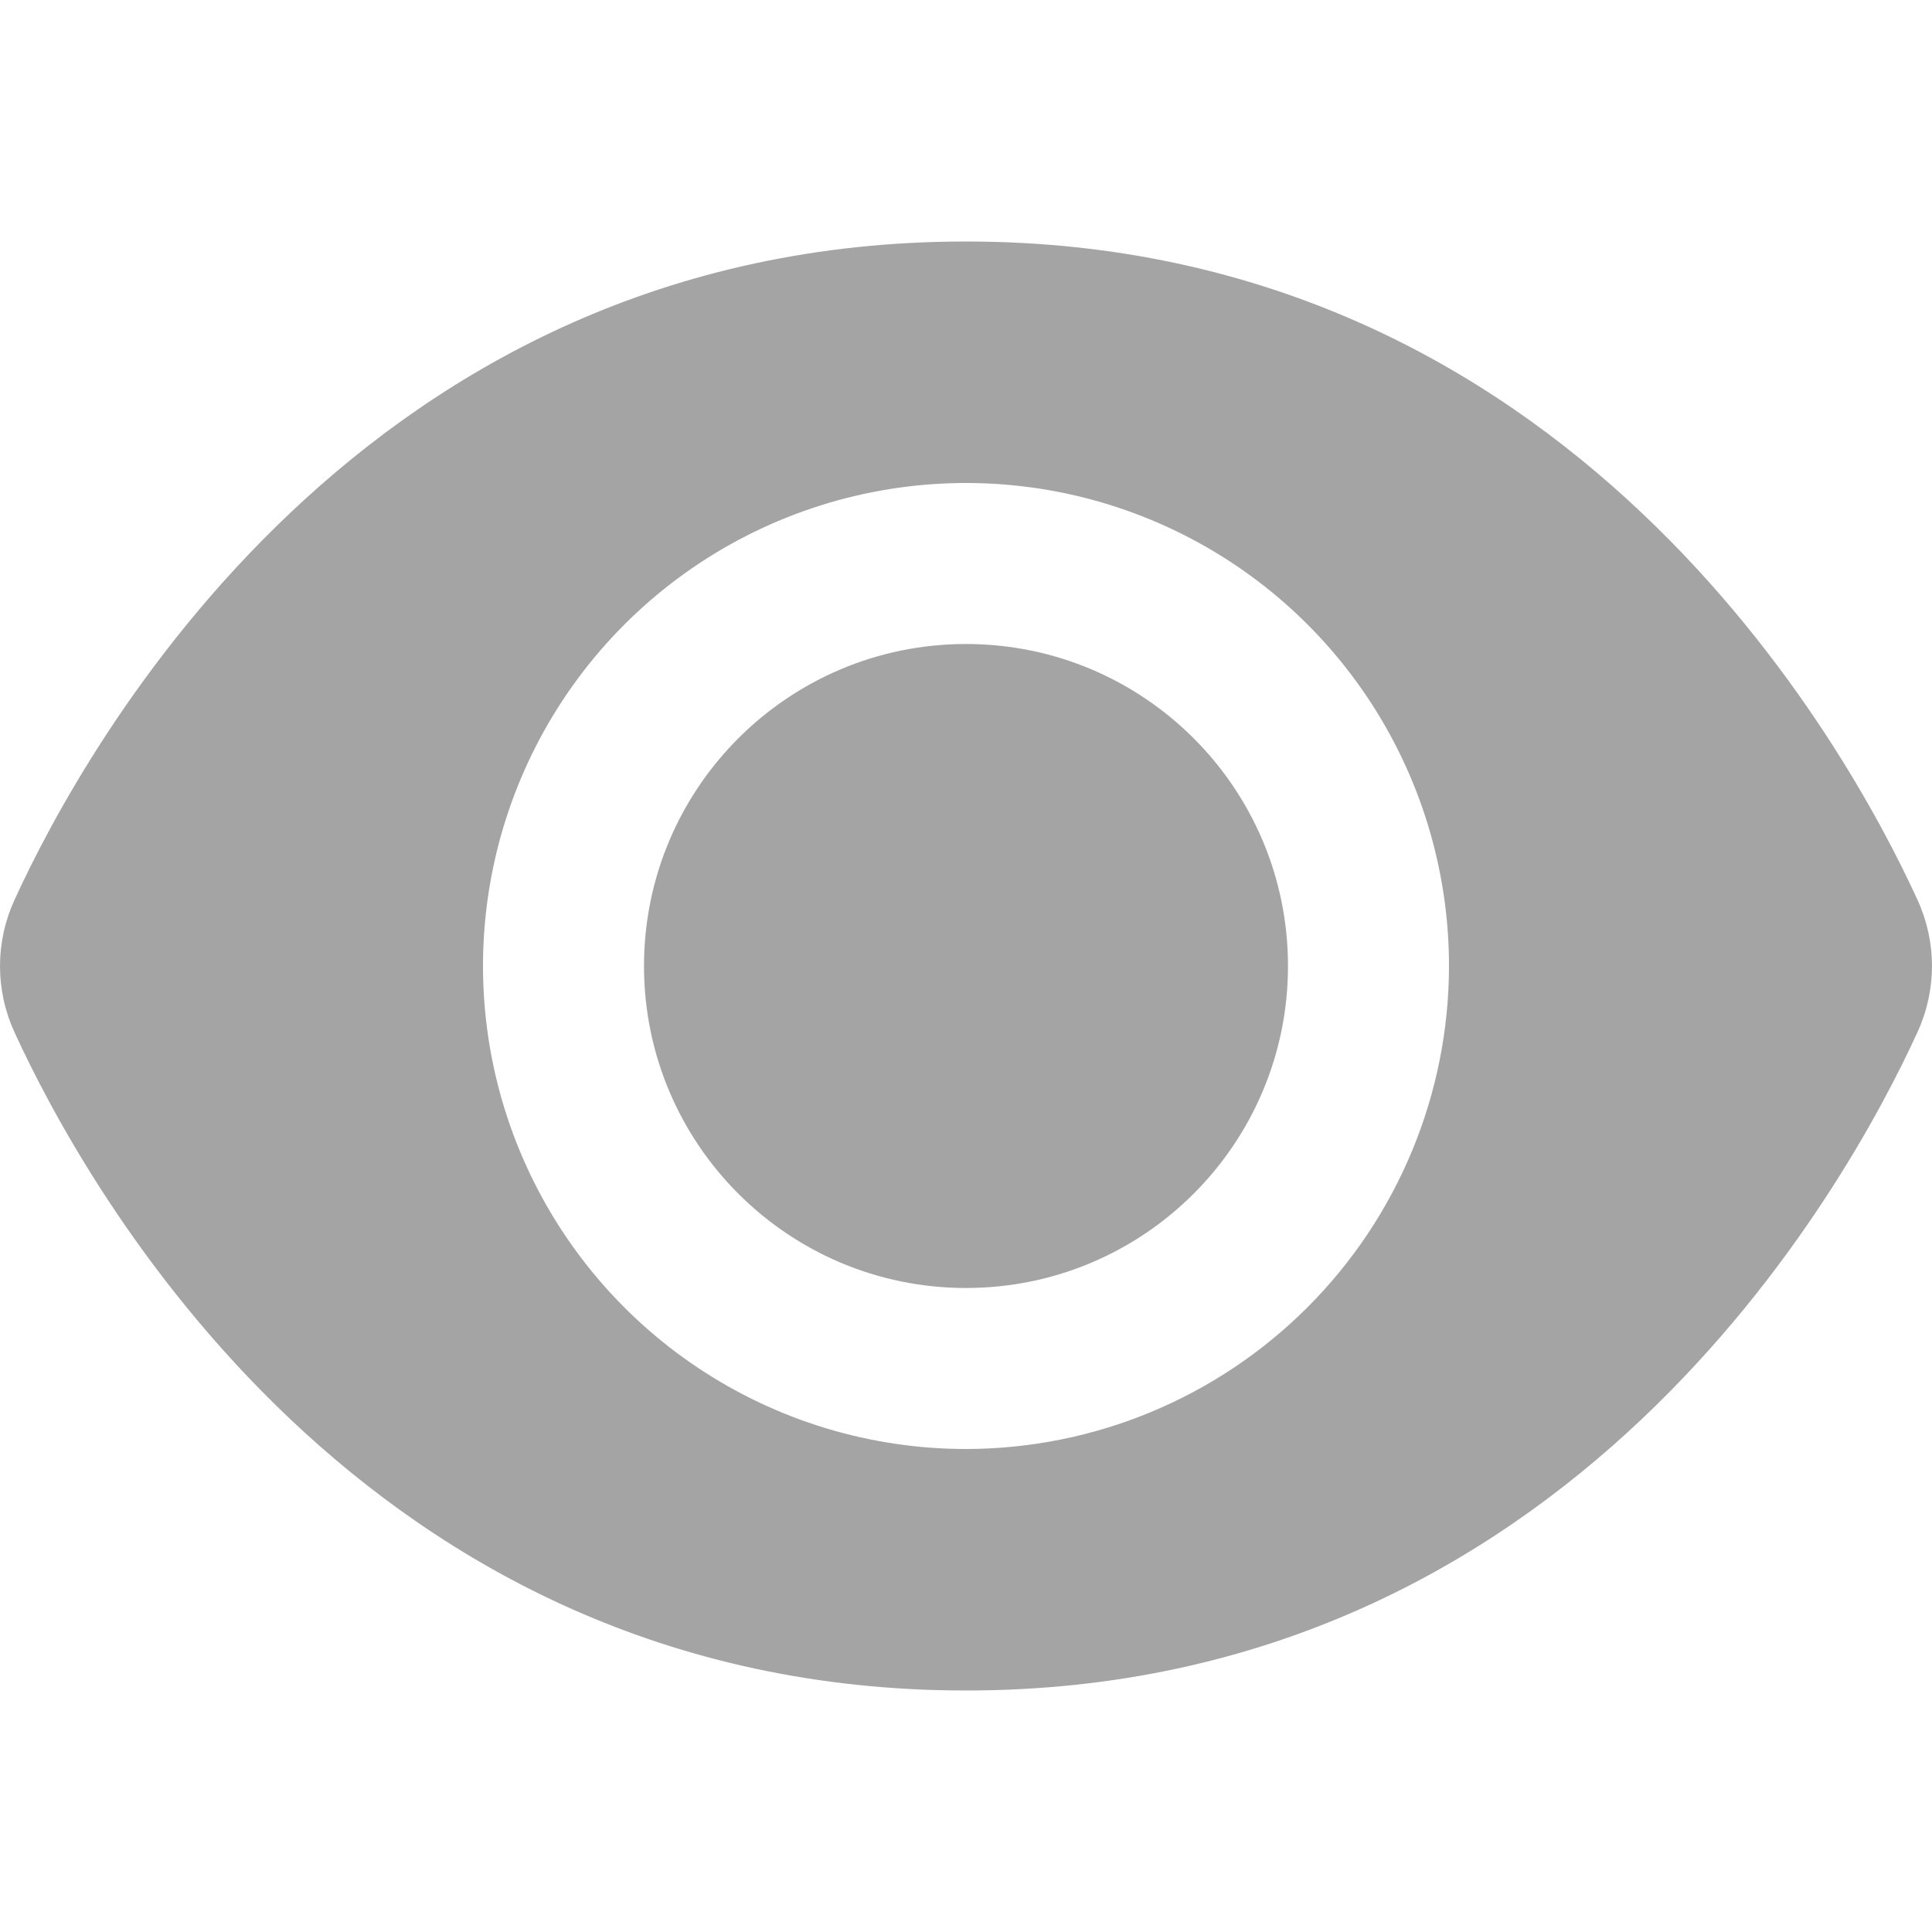
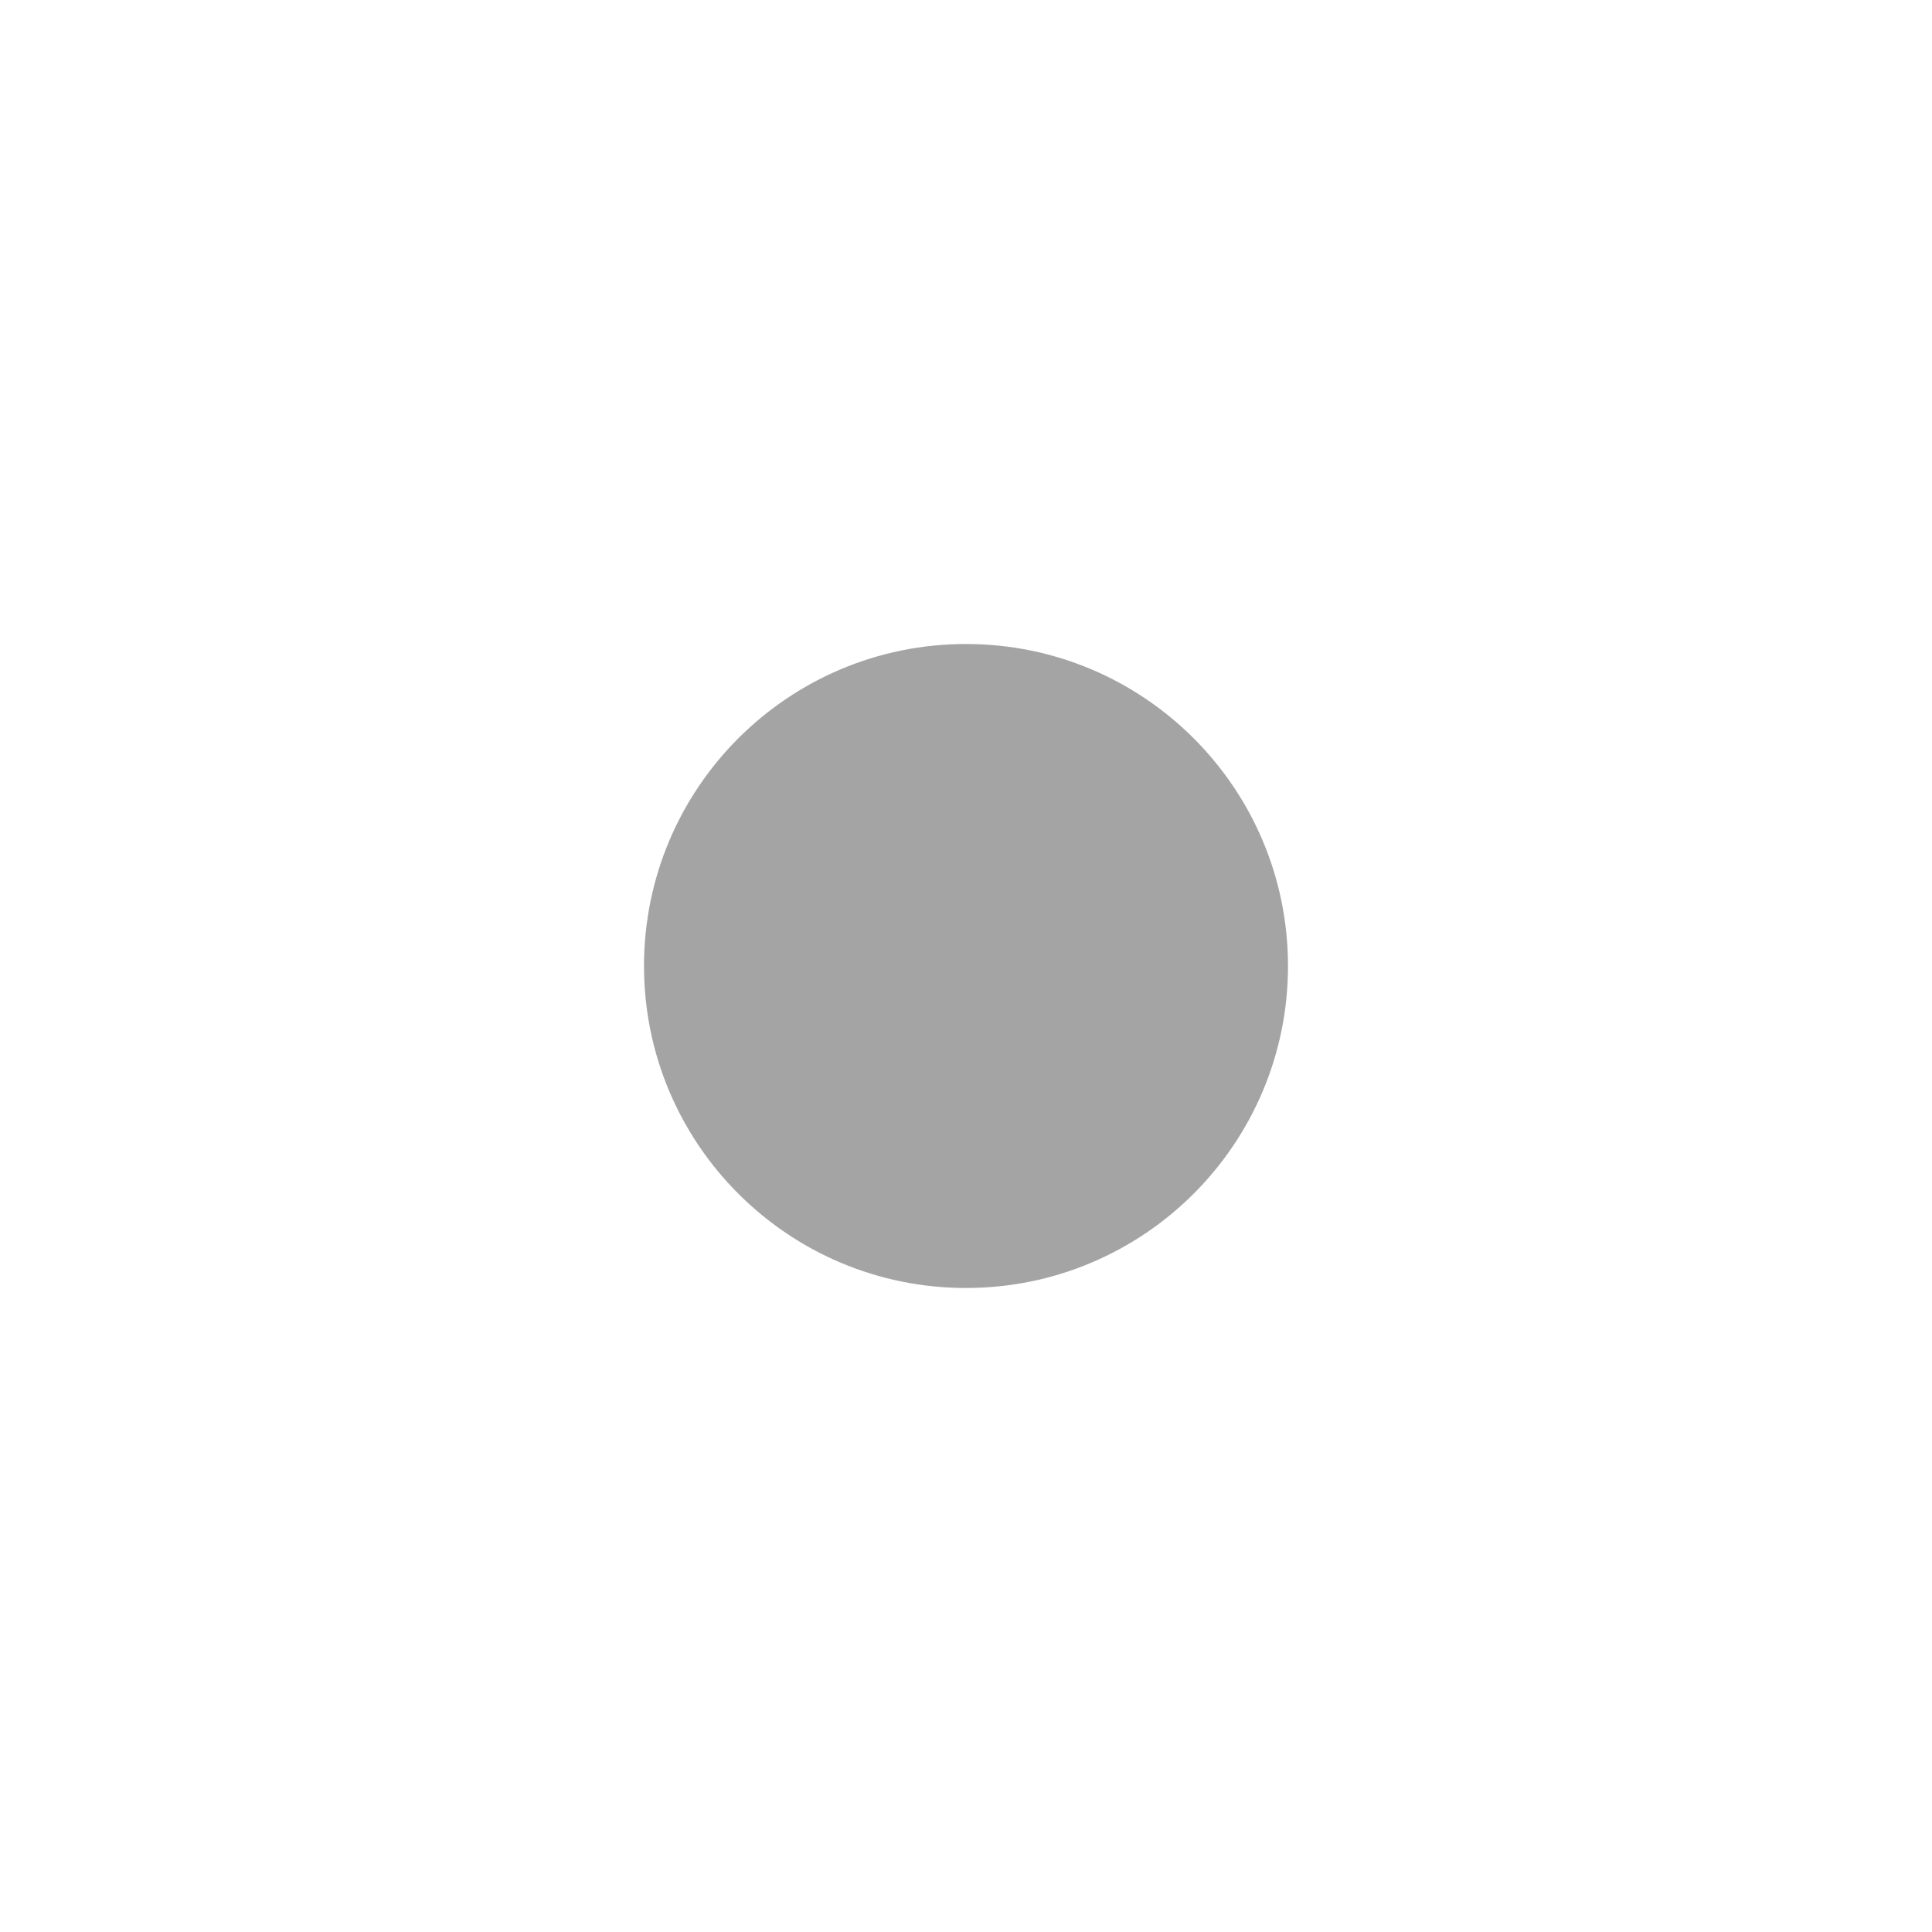
<svg xmlns="http://www.w3.org/2000/svg" width="104" height="104" viewBox="0 0 104 104" fill="none">
-   <path d="M103.224 48.451C99.42 40.131 84.5 13 52 13C19.5 13 4.58 40.131 0.776 48.451C0.265 49.566 0.001 50.778 0.001 52.004C0.001 53.231 0.265 54.443 0.776 55.558C4.58 63.869 19.5 91 52 91C84.5 91 99.42 63.869 103.224 55.549C103.734 54.435 103.998 53.225 103.998 52C103.998 50.775 103.734 49.565 103.224 48.451ZM52 78C46.858 78 41.831 76.475 37.555 73.618C33.279 70.761 29.947 66.701 27.979 61.95C26.011 57.199 25.496 51.971 26.5 46.928C27.503 41.884 29.979 37.251 33.615 33.615C37.251 29.979 41.884 27.503 46.928 26.5C51.971 25.496 57.199 26.011 61.95 27.979C66.701 29.947 70.761 33.279 73.618 37.555C76.475 41.831 78 46.858 78 52C77.993 58.894 75.252 65.503 70.377 70.377C65.503 75.252 58.894 77.993 52 78Z" fill="#A4A4A4" />
  <path d="M52 69.333C61.573 69.333 69.333 61.573 69.333 52C69.333 42.427 61.573 34.667 52 34.667C42.427 34.667 34.667 42.427 34.667 52C34.667 61.573 42.427 69.333 52 69.333Z" fill="#A4A4A4" />
</svg>